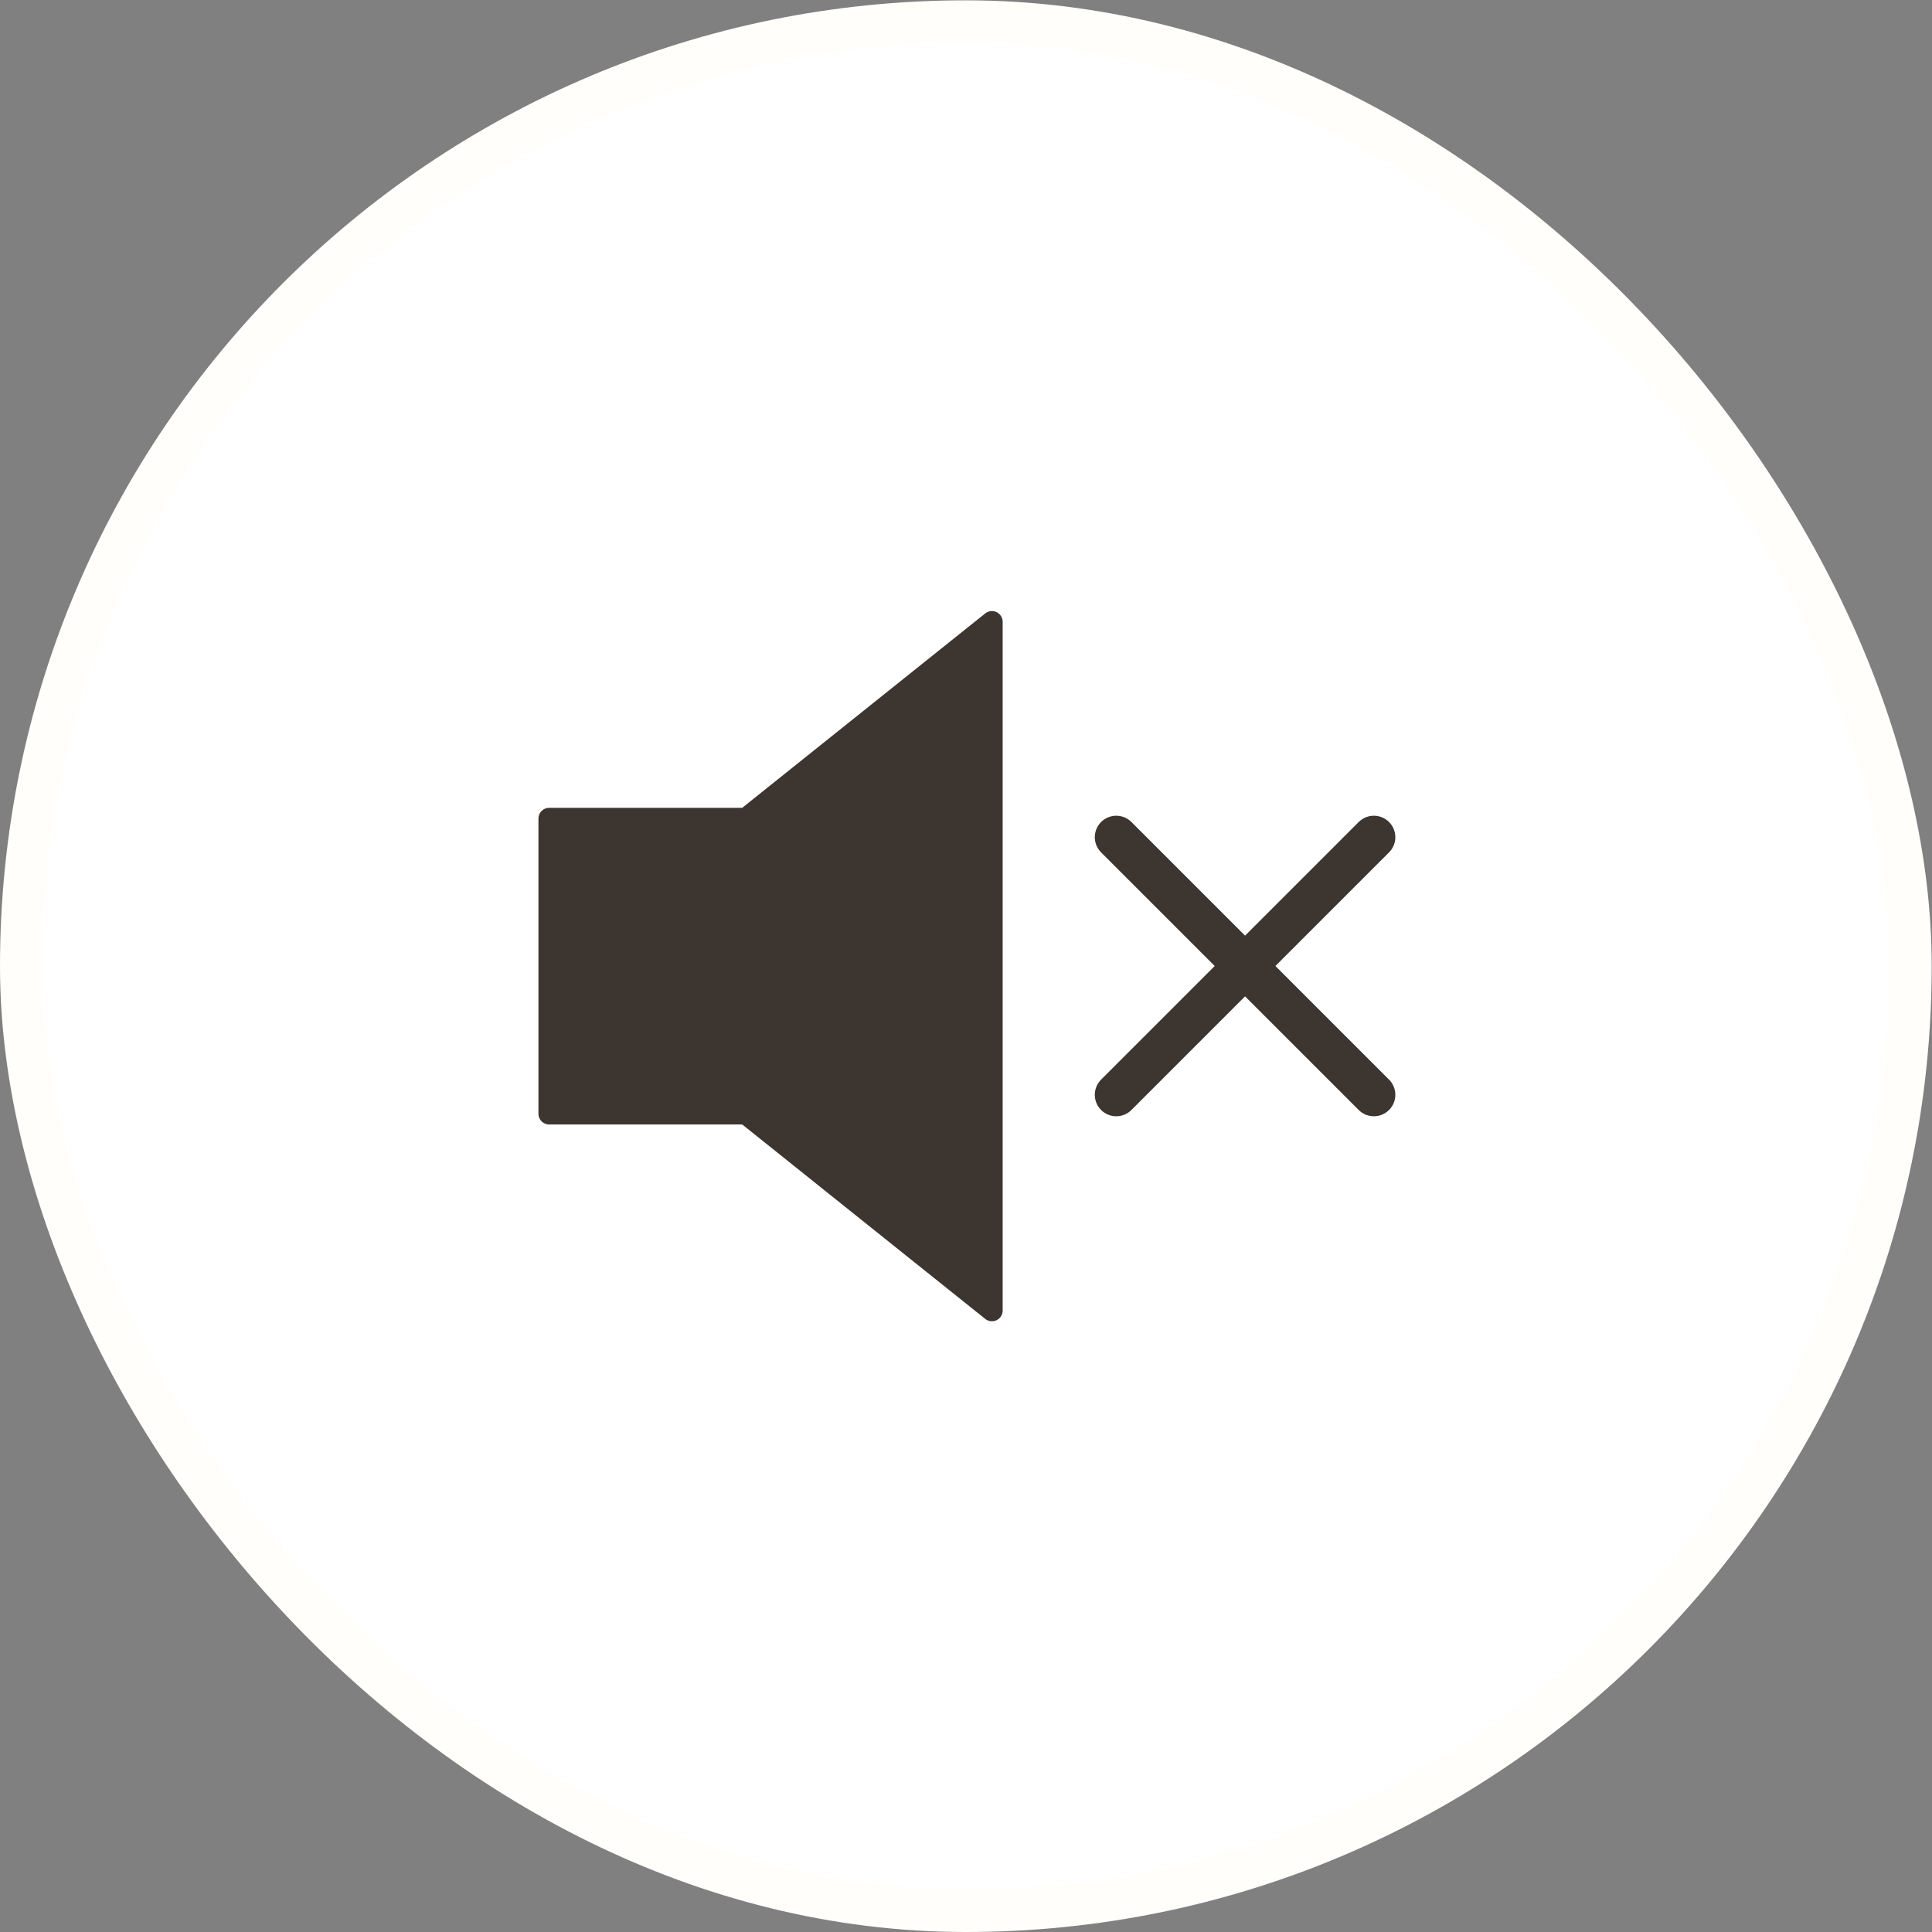
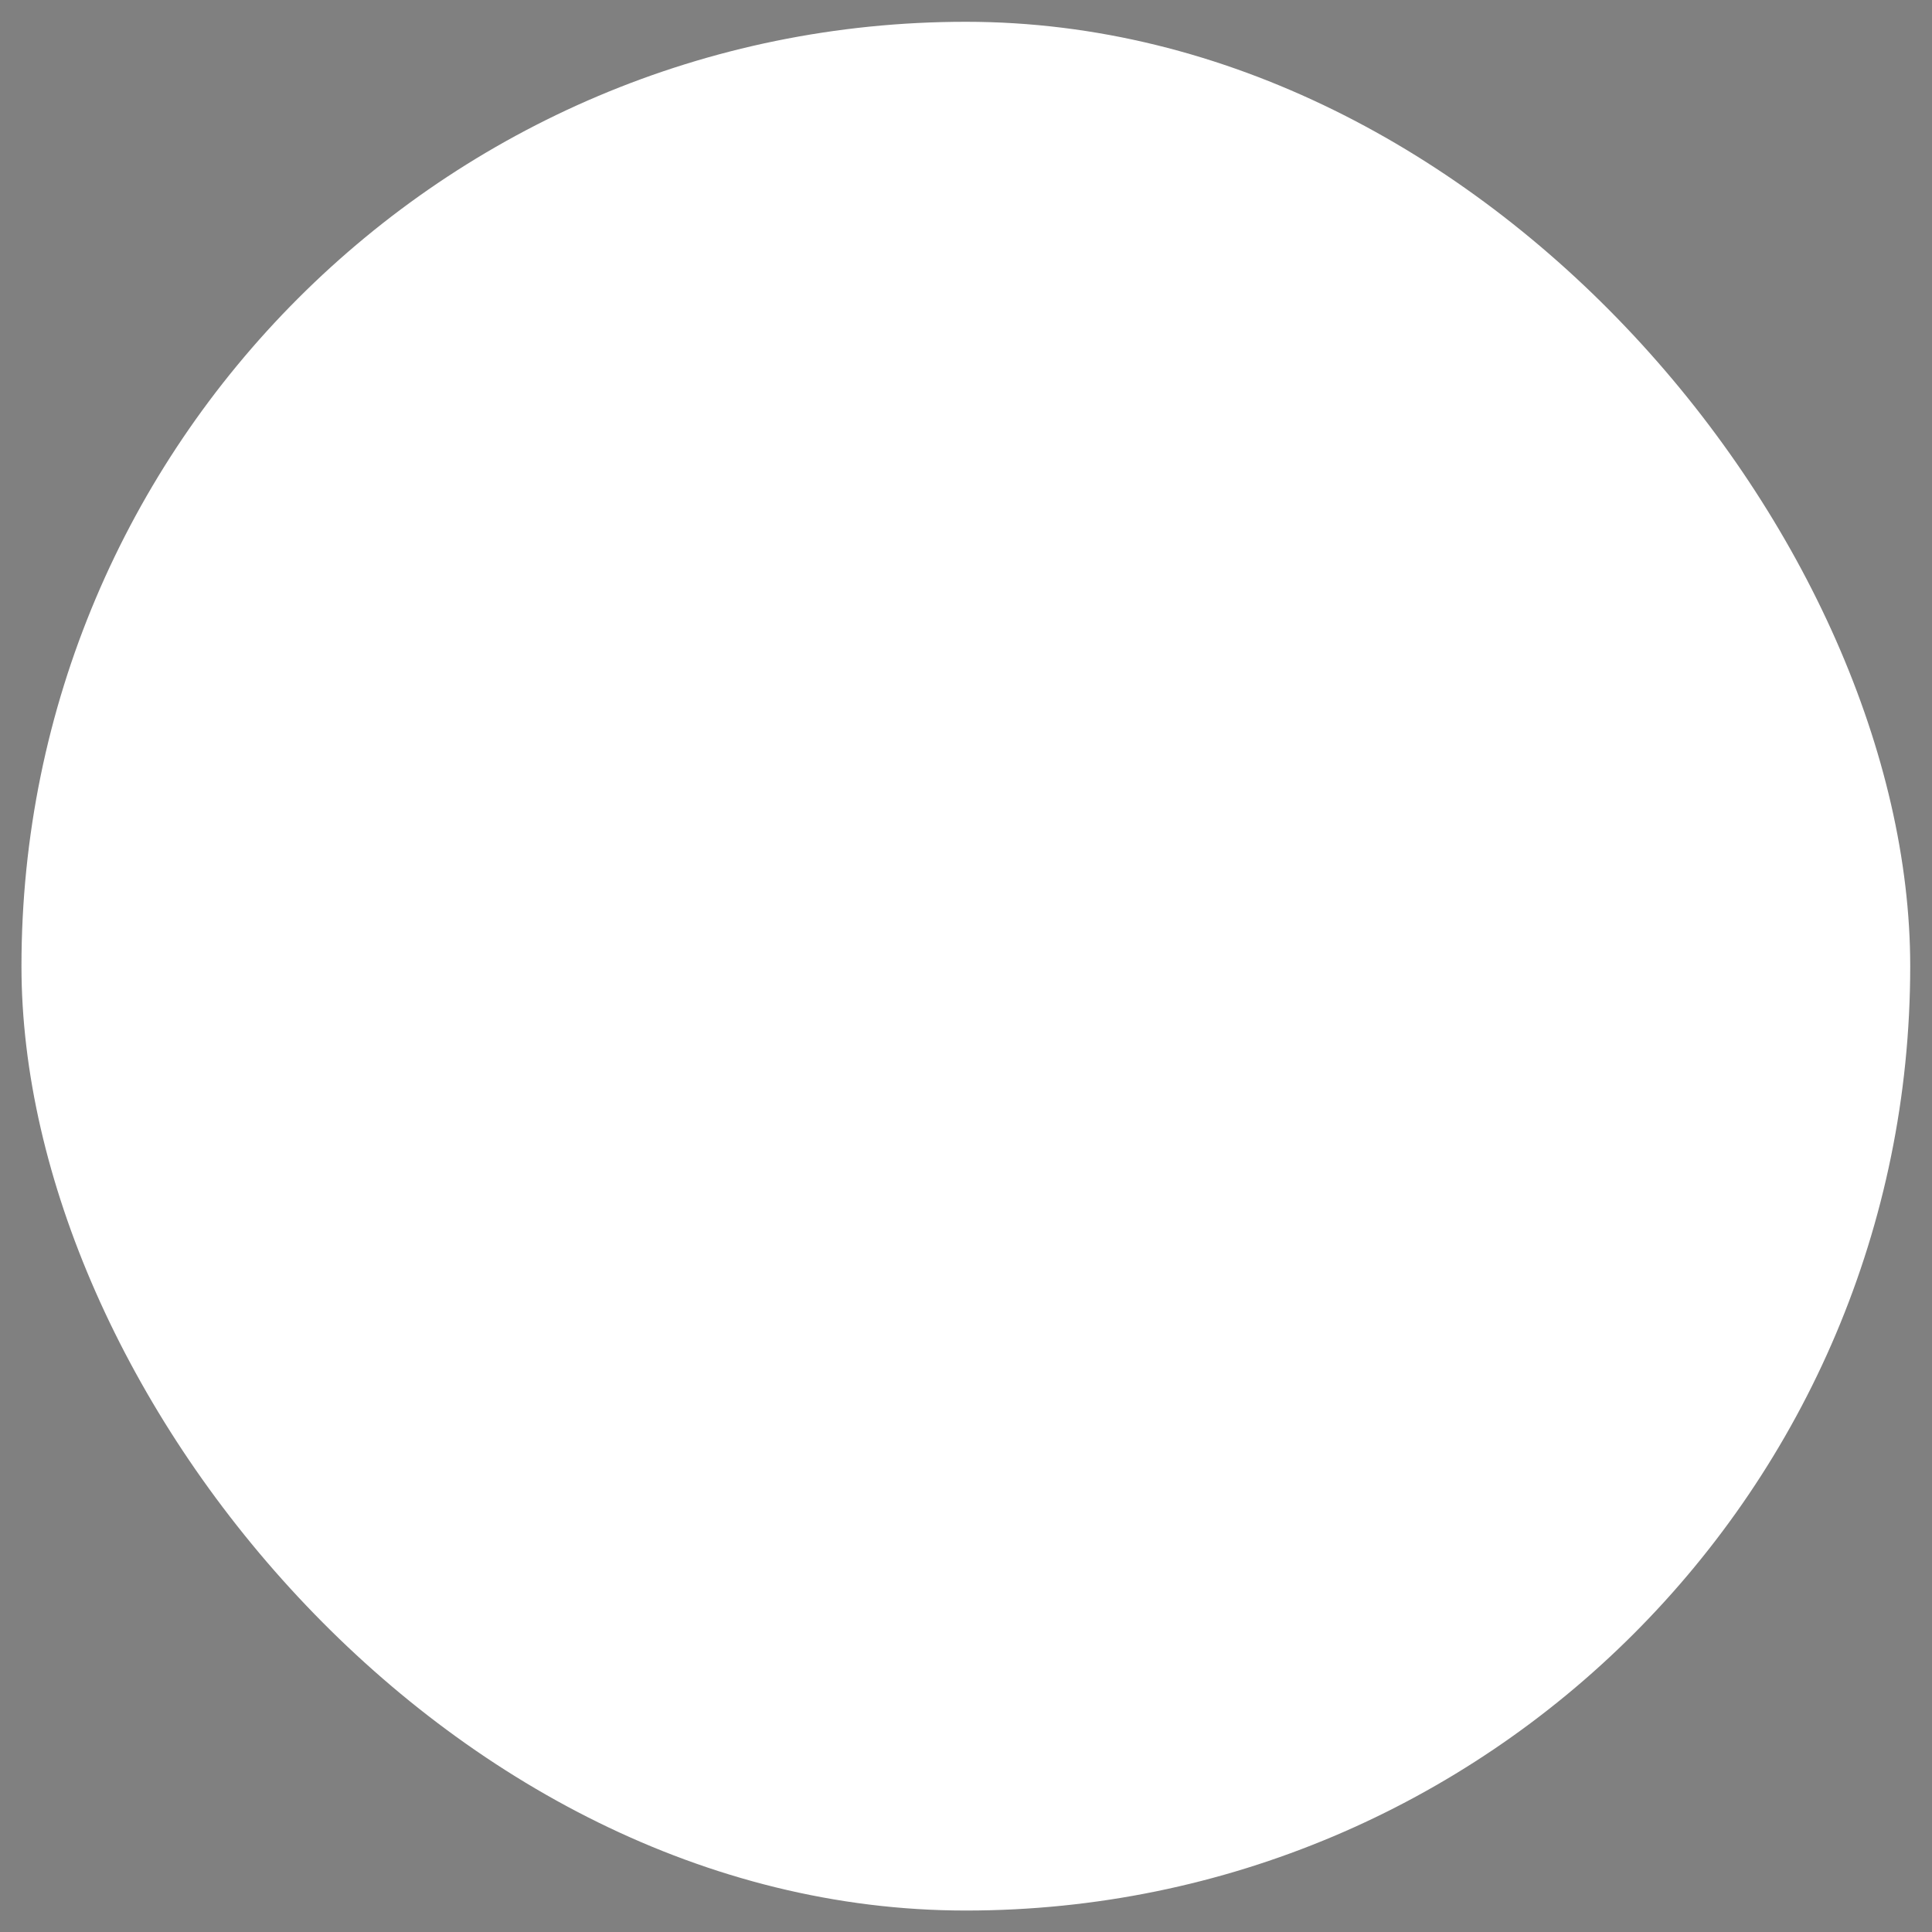
<svg xmlns="http://www.w3.org/2000/svg" width="90" height="90" viewBox="0 0 90 90" fill="none">
  <rect x="0" y="0" width="90" height="90" fill="#808080" stroke="none" />
  <rect x="1" y="1.015" width="87.985" height="87.985" rx="43.993" fill="white" />
-   <rect x="1" y="1.015" width="87.985" height="87.985" rx="43.993" stroke="#FFFEFB" stroke-width="2" />
-   <path d="M46.208 28.966L34.75 38.132H25.583V51.882H34.75L46.208 61.049V28.966Z" fill="#3D3530" stroke="#3D3530" stroke-linecap="round" stroke-linejoin="round" />
-   <path d="M64 39L52 51" stroke="#3D3530" stroke-width="2" stroke-linecap="round" stroke-linejoin="round" />
-   <path d="M52 39L64 51" stroke="#3D3530" stroke-width="2" stroke-linecap="round" stroke-linejoin="round" />
</svg>